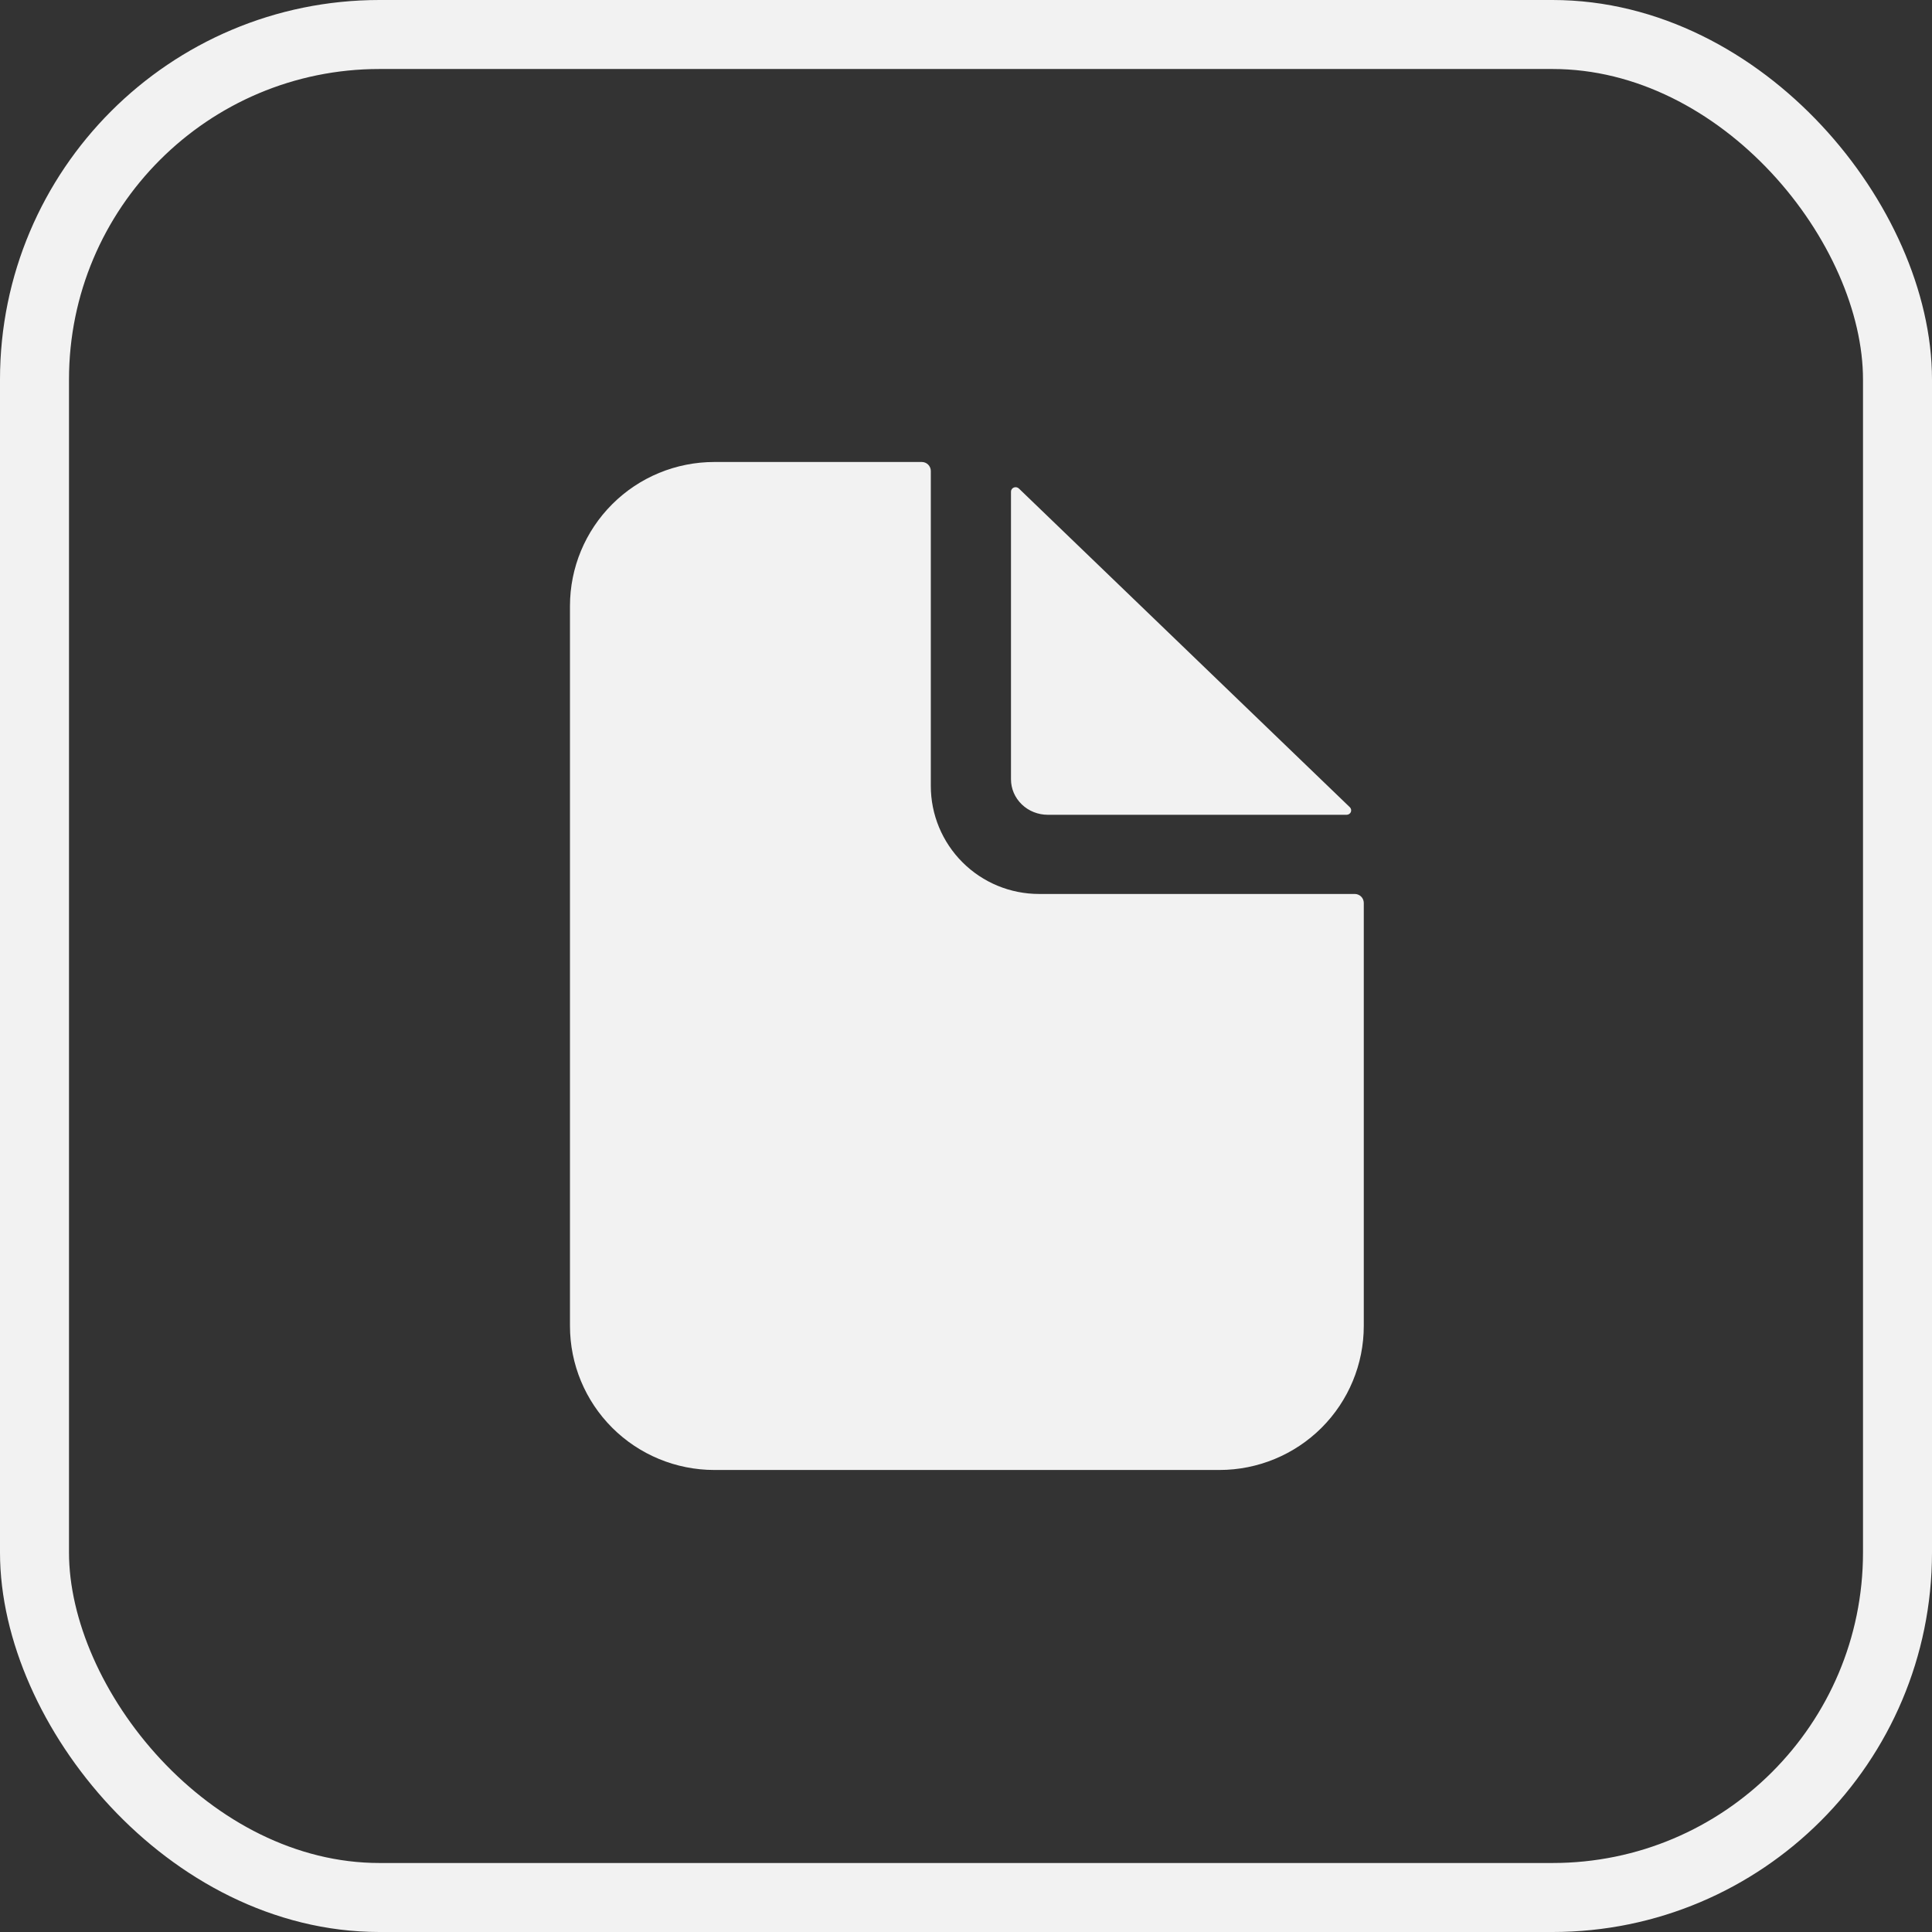
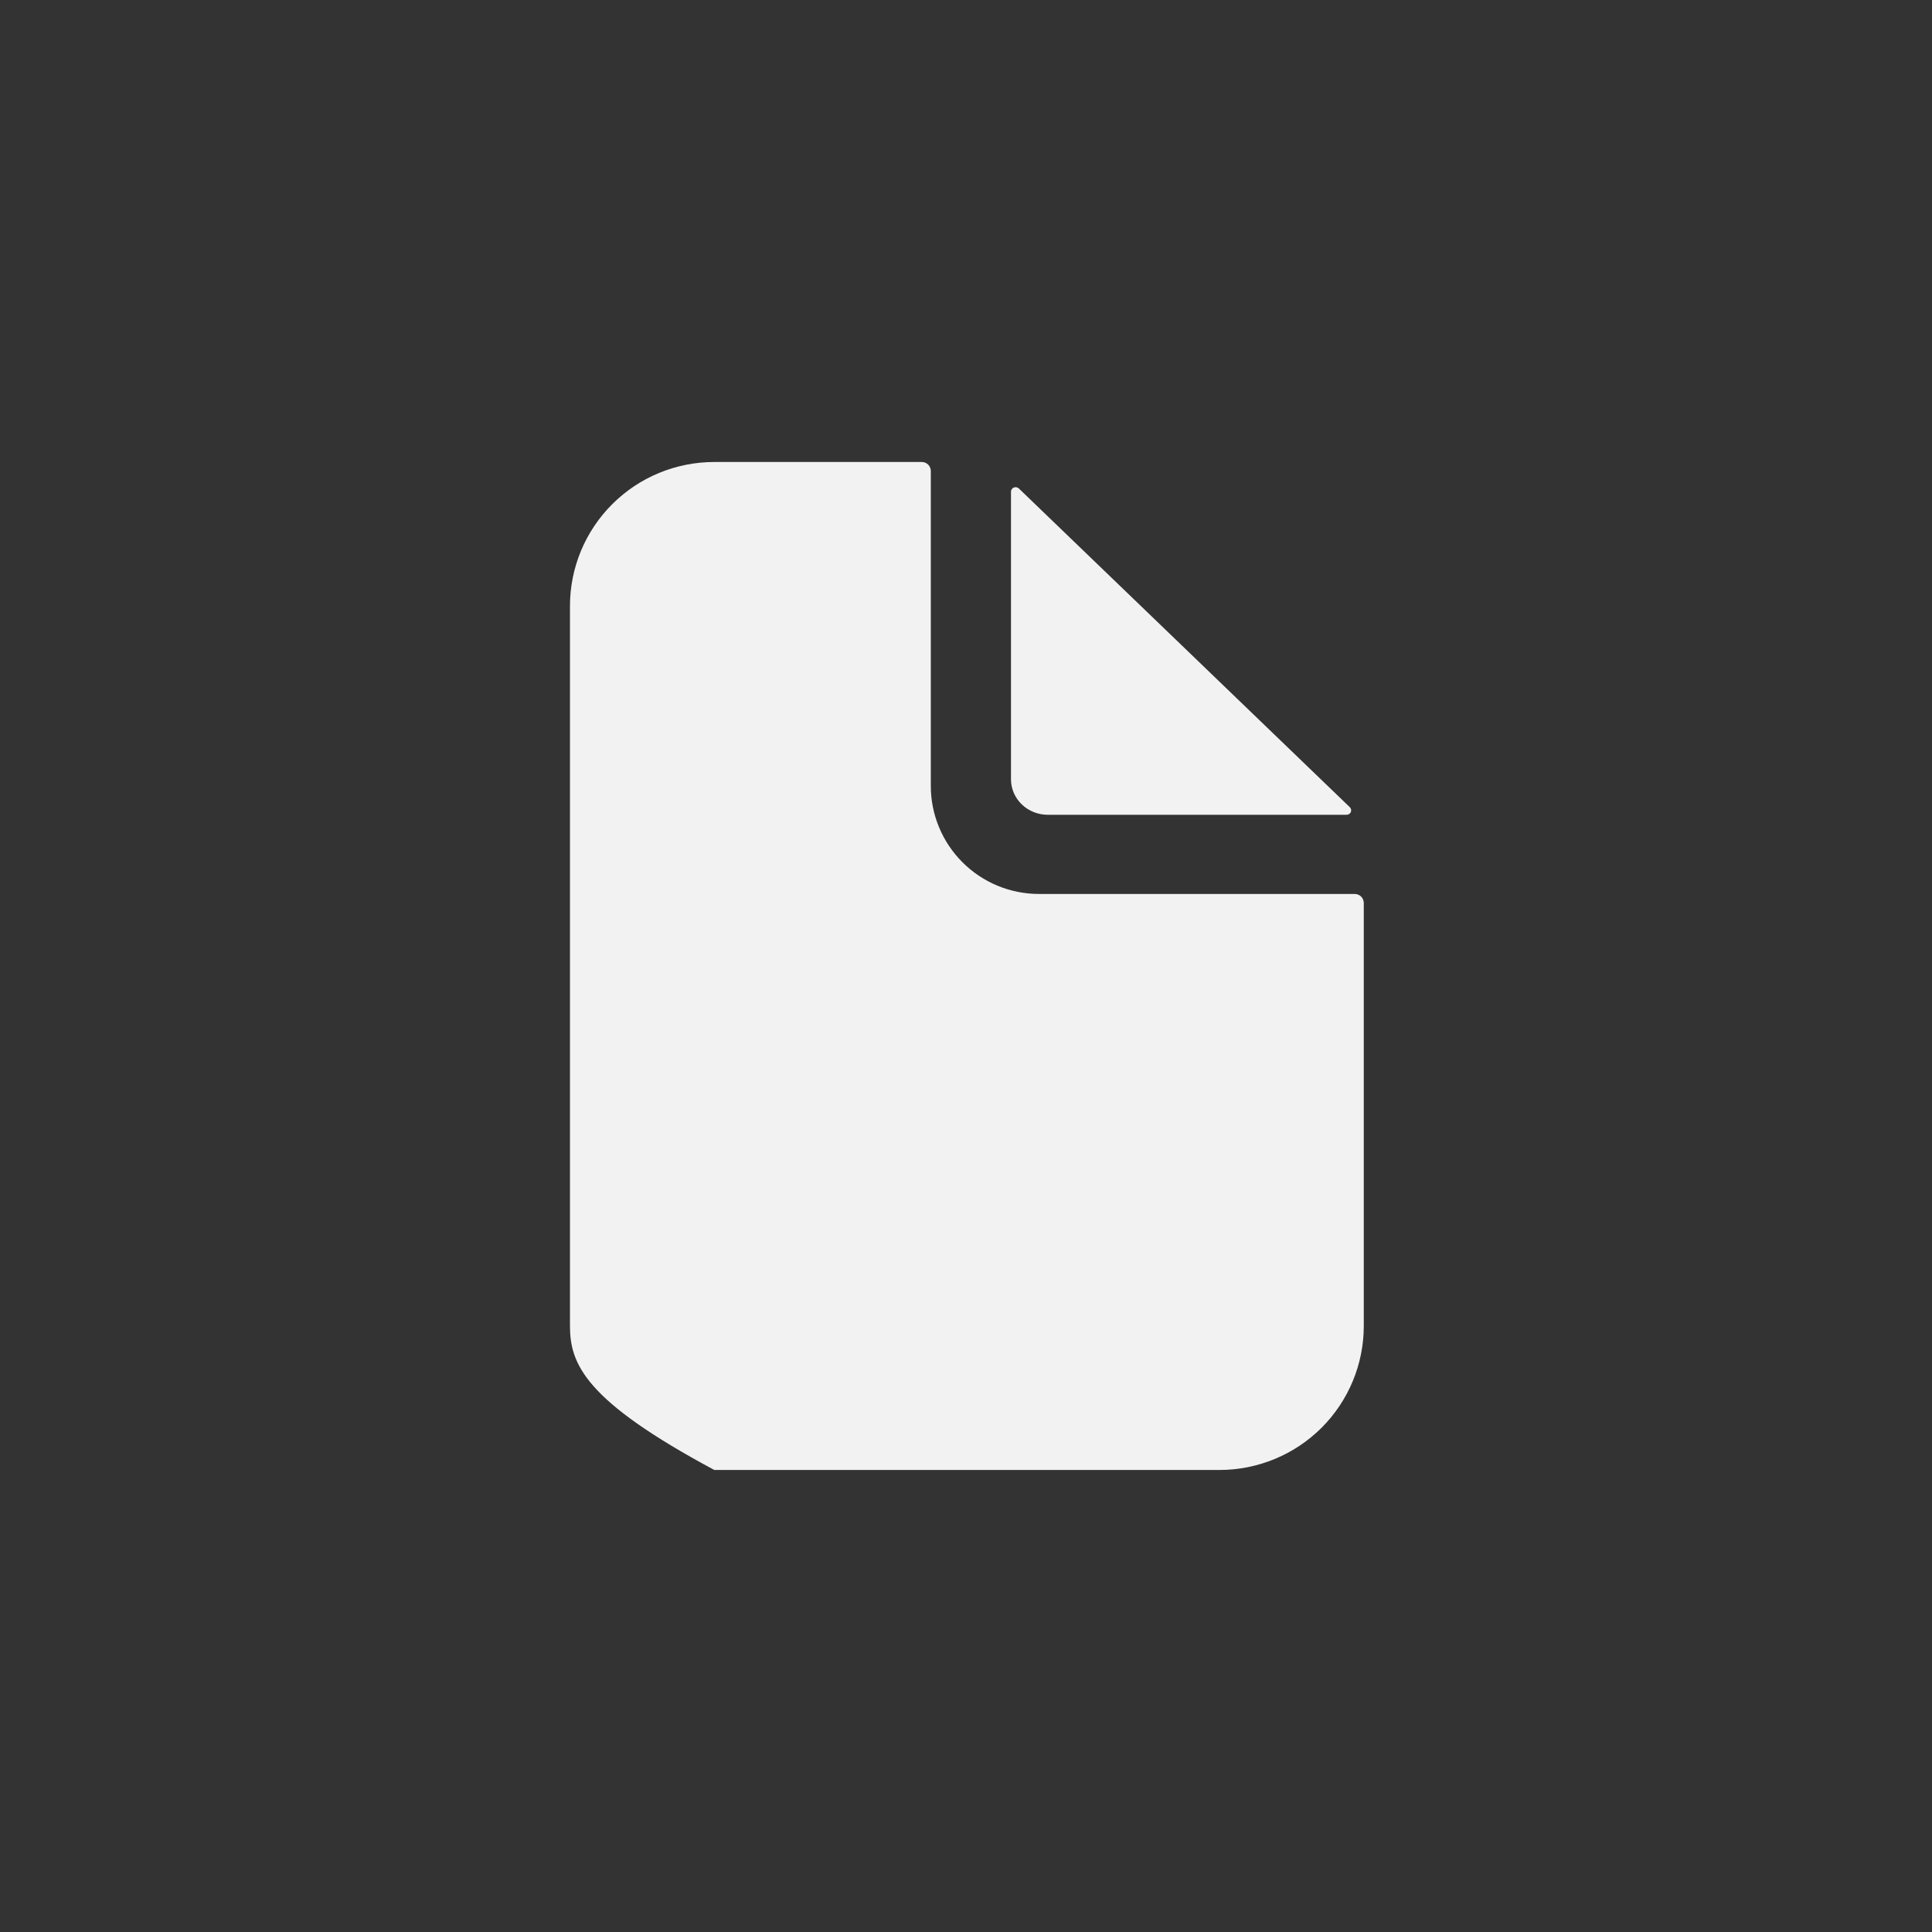
<svg xmlns="http://www.w3.org/2000/svg" width="56" height="56" viewBox="0 0 56 56" fill="none">
  <rect x="0" y="0" width="56" height="56" fill="#333333" stroke="none" />
-   <path fill-rule="evenodd" clip-rule="evenodd" d="M30.117 25.912H39.269C39.338 25.912 39.405 25.94 39.454 25.989C39.503 26.038 39.53 26.104 39.53 26.173V38.434C39.53 39.541 39.089 40.603 38.305 41.386C37.52 42.168 36.456 42.608 35.347 42.608H20.705C19.595 42.608 18.531 42.168 17.747 41.386C16.962 40.603 16.521 39.541 16.521 38.434V17.564C16.521 16.457 16.962 15.396 17.747 14.613C18.531 13.83 19.595 13.391 20.705 13.391H26.718C26.788 13.391 26.854 13.418 26.903 13.467C26.952 13.516 26.98 13.582 26.98 13.652V22.782C26.98 23.612 27.311 24.408 27.899 24.995C28.487 25.583 29.285 25.912 30.117 25.912ZM29.532 14.159L39.126 23.398C39.145 23.416 39.157 23.439 39.162 23.463C39.167 23.488 39.165 23.514 39.155 23.538C39.145 23.561 39.128 23.581 39.106 23.595C39.084 23.609 39.058 23.617 39.032 23.617H30.372C30.088 23.617 29.817 23.509 29.617 23.316C29.417 23.123 29.304 22.862 29.304 22.589V14.249C29.304 14.224 29.312 14.199 29.327 14.178C29.341 14.157 29.362 14.141 29.387 14.131C29.411 14.121 29.438 14.119 29.463 14.124C29.489 14.129 29.513 14.141 29.532 14.159Z" fill="#F2F2F2" />
-   <rect x="1" y="1" width="54" height="54" rx="10" stroke="#F2F2F2" stroke-width="2" />
+   <path fill-rule="evenodd" clip-rule="evenodd" d="M30.117 25.912H39.269C39.338 25.912 39.405 25.94 39.454 25.989C39.503 26.038 39.53 26.104 39.53 26.173V38.434C39.53 39.541 39.089 40.603 38.305 41.386C37.52 42.168 36.456 42.608 35.347 42.608H20.705C16.962 40.603 16.521 39.541 16.521 38.434V17.564C16.521 16.457 16.962 15.396 17.747 14.613C18.531 13.83 19.595 13.391 20.705 13.391H26.718C26.788 13.391 26.854 13.418 26.903 13.467C26.952 13.516 26.98 13.582 26.98 13.652V22.782C26.98 23.612 27.311 24.408 27.899 24.995C28.487 25.583 29.285 25.912 30.117 25.912ZM29.532 14.159L39.126 23.398C39.145 23.416 39.157 23.439 39.162 23.463C39.167 23.488 39.165 23.514 39.155 23.538C39.145 23.561 39.128 23.581 39.106 23.595C39.084 23.609 39.058 23.617 39.032 23.617H30.372C30.088 23.617 29.817 23.509 29.617 23.316C29.417 23.123 29.304 22.862 29.304 22.589V14.249C29.304 14.224 29.312 14.199 29.327 14.178C29.341 14.157 29.362 14.141 29.387 14.131C29.411 14.121 29.438 14.119 29.463 14.124C29.489 14.129 29.513 14.141 29.532 14.159Z" fill="#F2F2F2" />
</svg>